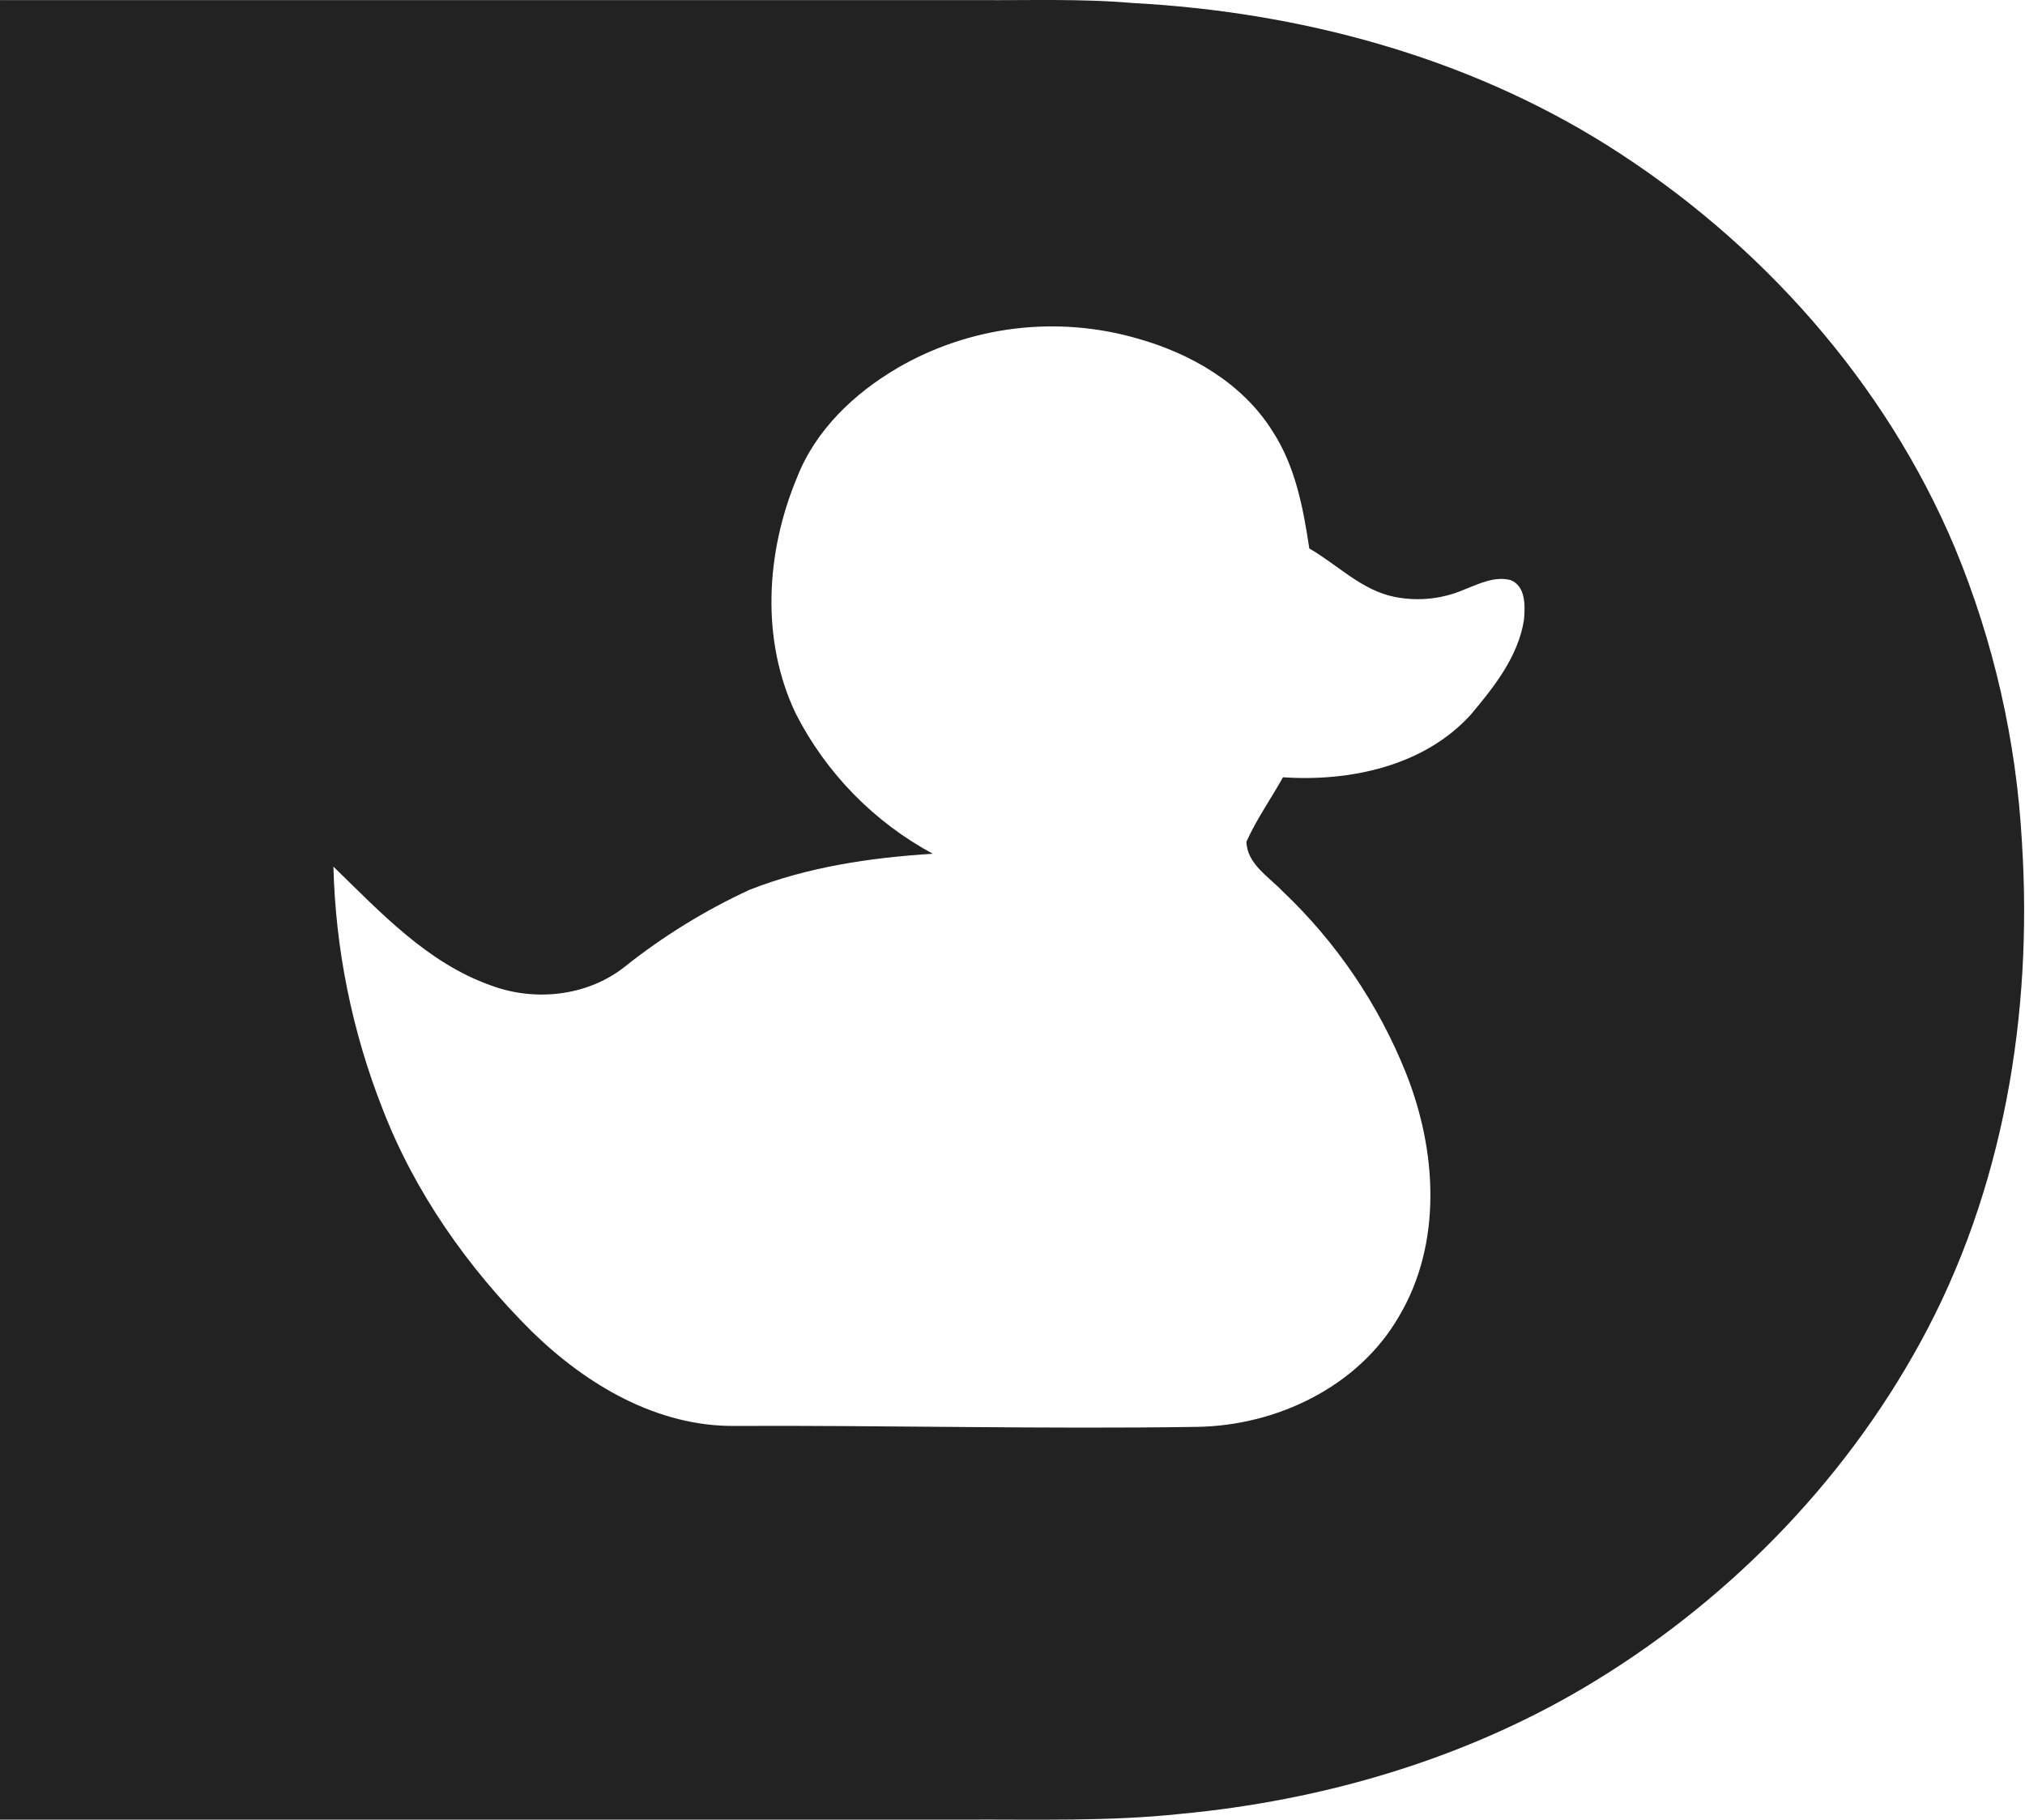
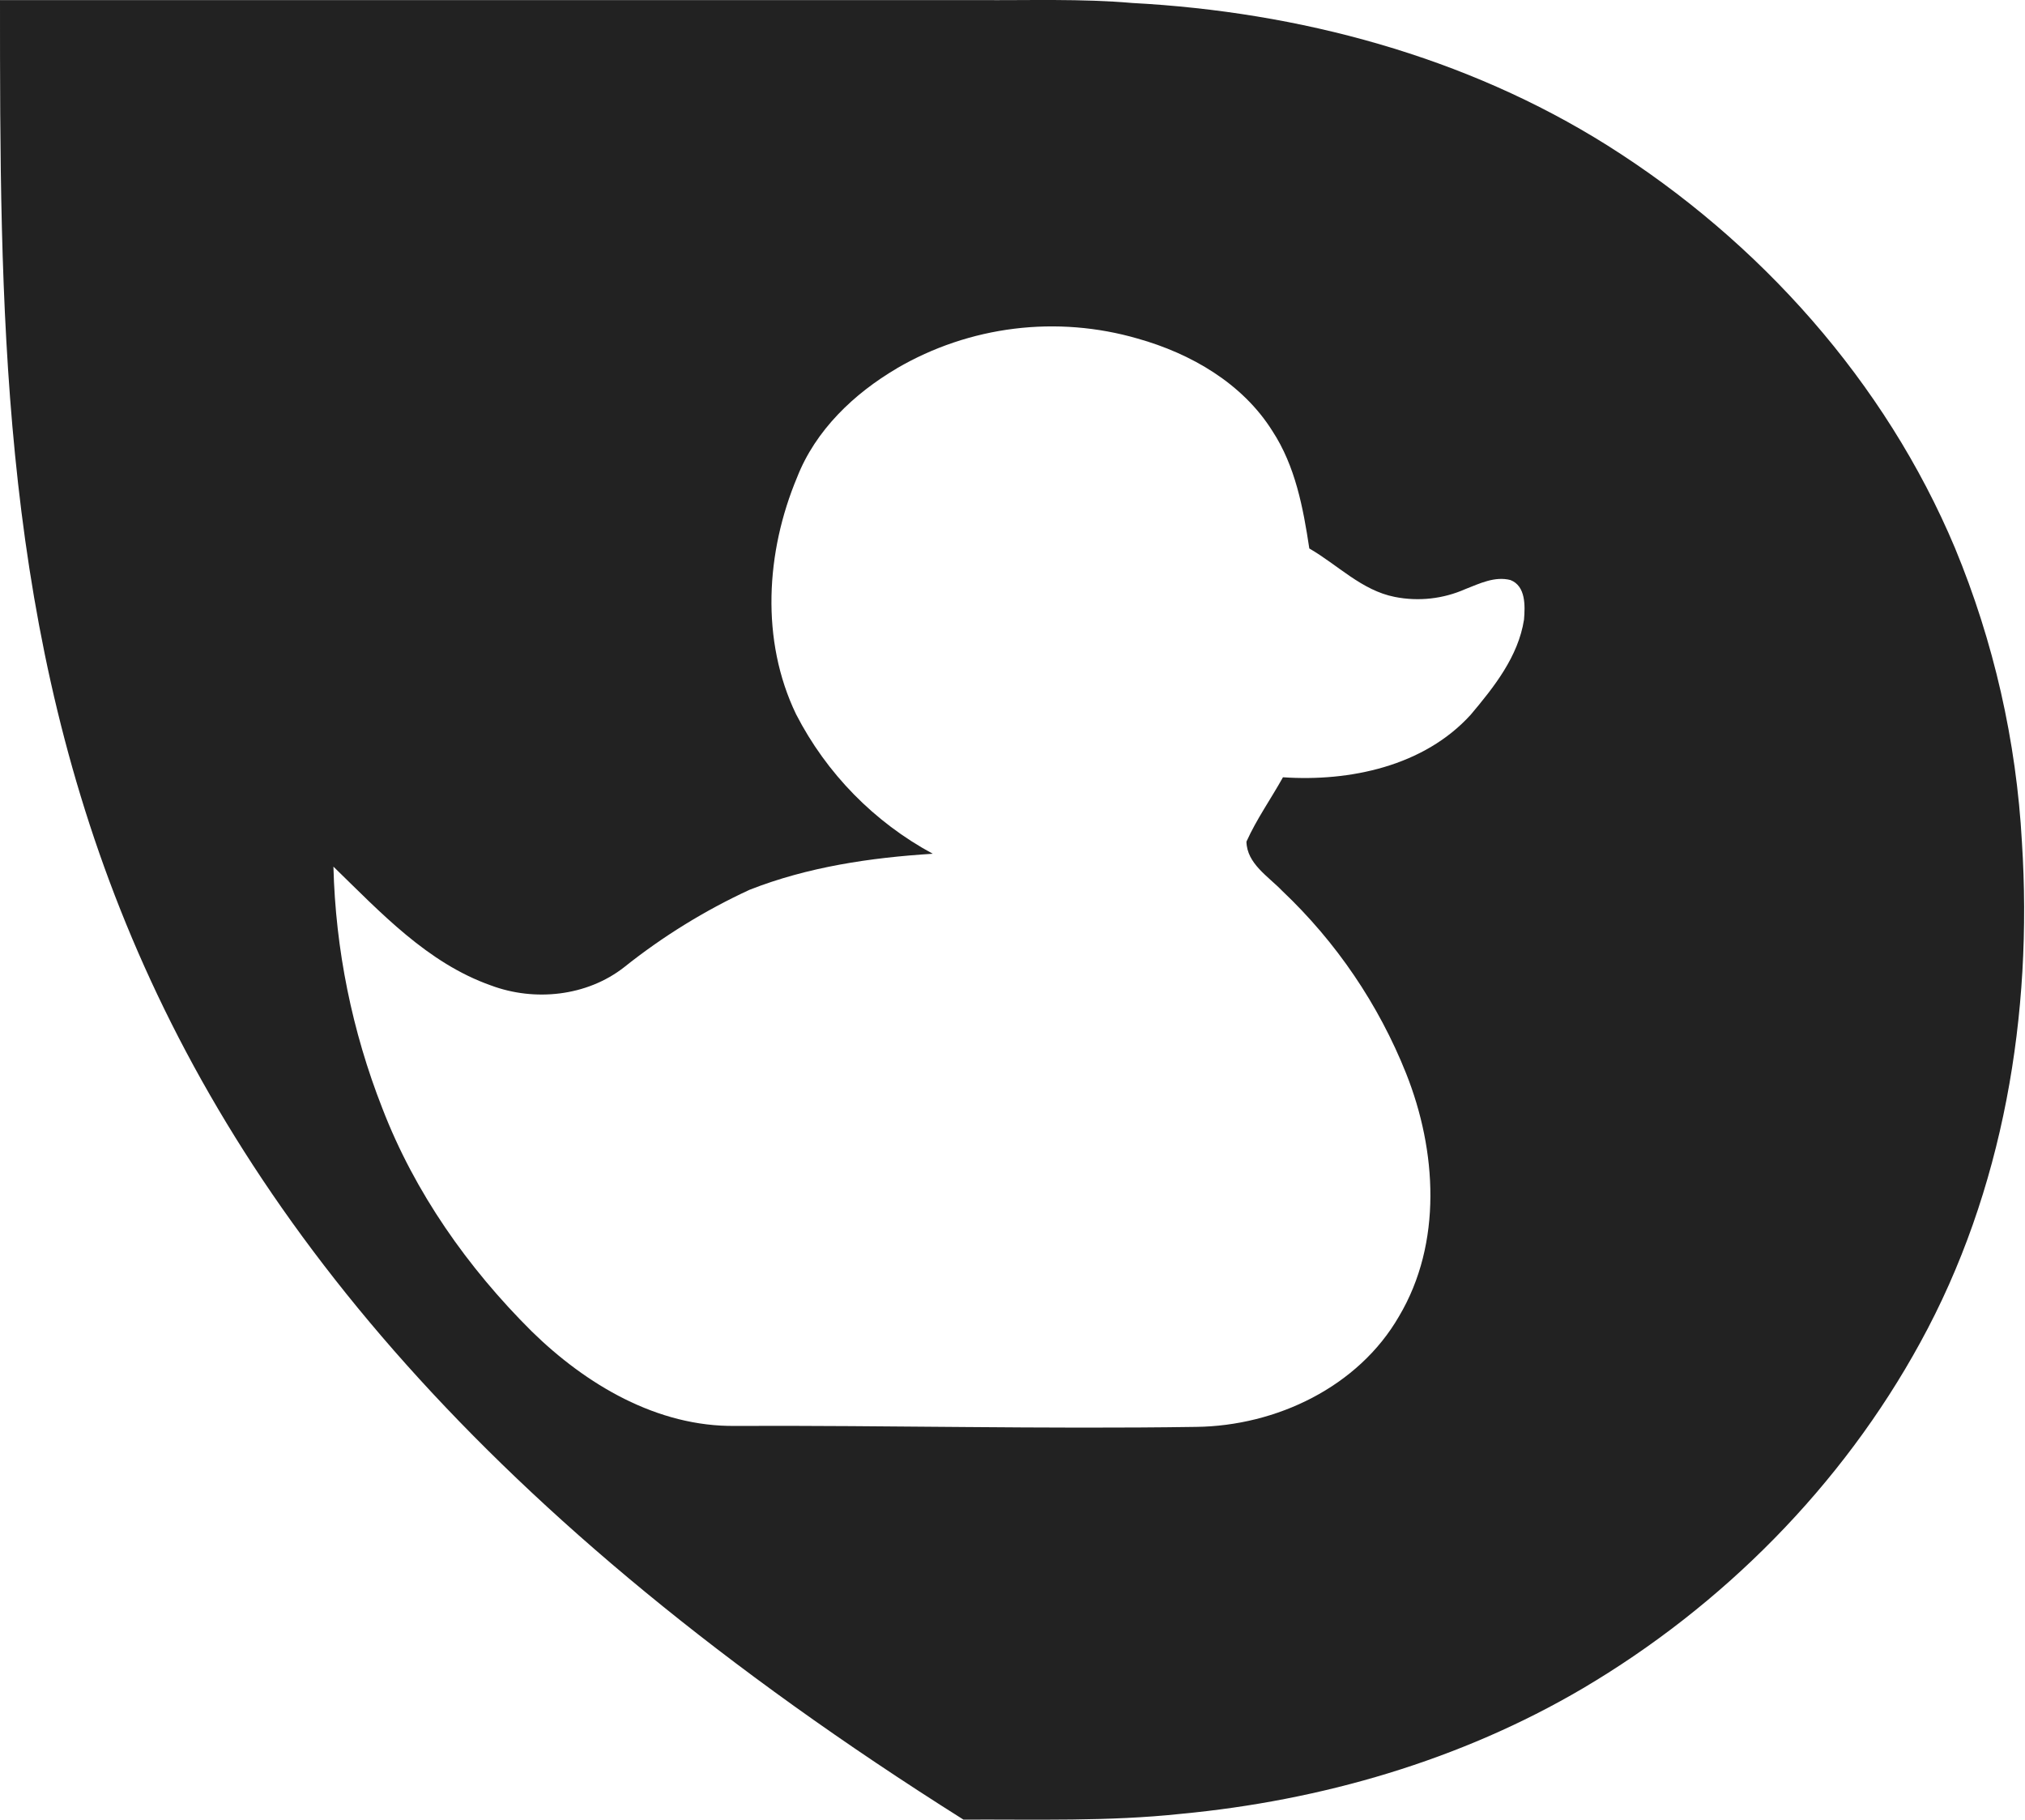
<svg xmlns="http://www.w3.org/2000/svg" width="148" height="133" viewBox="0 0 148 133" fill="none">
-   <path d="M0.014 0.007H71.477C75.24 0.035 79.011 -0.106 82.767 0.219C94.936 0.867 107.118 4.113 117.488 10.634C128.601 17.635 137.782 27.901 142.883 40.053C145.716 46.895 147.37 54.167 147.776 61.561C148.576 74.109 146.431 87.048 140.341 98.134C134.62 108.594 125.918 117.363 115.665 123.412C106.743 128.658 96.582 131.603 86.308 132.573C81.029 133.139 75.715 132.97 70.415 132.994C46.942 132.994 23.471 132.994 0 132.994C0 88.662 0 44.33 0 0L0.014 0.007ZM65.55 26.924C62.41 28.768 59.602 31.444 58.257 34.888C55.974 40.336 55.577 46.796 58.183 52.205C60.408 56.534 63.891 60.088 68.174 62.4C63.632 62.683 59.043 63.359 54.784 65.034C51.51 66.546 48.43 68.447 45.611 70.697C42.892 72.821 39.079 73.221 35.882 72.025C31.237 70.386 27.813 66.686 24.369 63.341C24.521 69.397 25.733 75.378 27.948 81.016C30.316 87.164 34.193 92.665 38.852 97.299C42.825 101.193 48.036 104.297 53.754 104.219C64.977 104.173 76.204 104.46 87.427 104.29C93.268 104.219 99.269 101.377 102.247 96.212C105.433 90.853 105.008 84.095 102.774 78.471C100.759 73.414 97.667 68.857 93.714 65.115C92.695 64.053 91.133 63.126 91.098 61.515C91.838 59.869 92.893 58.382 93.767 56.81C98.65 57.143 104.084 55.996 107.49 52.237C109.196 50.212 110.963 47.989 111.384 45.292C111.466 44.294 111.526 42.839 110.397 42.396C109.253 42.099 108.138 42.651 107.101 43.055C105.48 43.774 103.677 43.974 101.939 43.628C99.52 43.154 97.761 41.278 95.693 40.088C95.244 37.115 94.674 34.071 92.996 31.504C90.808 28.011 87.037 25.841 83.15 24.747C80.223 23.898 77.154 23.652 74.129 24.025C71.104 24.398 68.187 25.382 65.554 26.917L65.55 26.924Z" fill="#222222" />
+   <path d="M0.014 0.007H71.477C75.24 0.035 79.011 -0.106 82.767 0.219C94.936 0.867 107.118 4.113 117.488 10.634C128.601 17.635 137.782 27.901 142.883 40.053C145.716 46.895 147.37 54.167 147.776 61.561C148.576 74.109 146.431 87.048 140.341 98.134C134.62 108.594 125.918 117.363 115.665 123.412C106.743 128.658 96.582 131.603 86.308 132.573C81.029 133.139 75.715 132.97 70.415 132.994C0 88.662 0 44.33 0 0L0.014 0.007ZM65.55 26.924C62.41 28.768 59.602 31.444 58.257 34.888C55.974 40.336 55.577 46.796 58.183 52.205C60.408 56.534 63.891 60.088 68.174 62.4C63.632 62.683 59.043 63.359 54.784 65.034C51.51 66.546 48.43 68.447 45.611 70.697C42.892 72.821 39.079 73.221 35.882 72.025C31.237 70.386 27.813 66.686 24.369 63.341C24.521 69.397 25.733 75.378 27.948 81.016C30.316 87.164 34.193 92.665 38.852 97.299C42.825 101.193 48.036 104.297 53.754 104.219C64.977 104.173 76.204 104.46 87.427 104.29C93.268 104.219 99.269 101.377 102.247 96.212C105.433 90.853 105.008 84.095 102.774 78.471C100.759 73.414 97.667 68.857 93.714 65.115C92.695 64.053 91.133 63.126 91.098 61.515C91.838 59.869 92.893 58.382 93.767 56.81C98.65 57.143 104.084 55.996 107.49 52.237C109.196 50.212 110.963 47.989 111.384 45.292C111.466 44.294 111.526 42.839 110.397 42.396C109.253 42.099 108.138 42.651 107.101 43.055C105.48 43.774 103.677 43.974 101.939 43.628C99.52 43.154 97.761 41.278 95.693 40.088C95.244 37.115 94.674 34.071 92.996 31.504C90.808 28.011 87.037 25.841 83.15 24.747C80.223 23.898 77.154 23.652 74.129 24.025C71.104 24.398 68.187 25.382 65.554 26.917L65.55 26.924Z" fill="#222222" />
</svg>